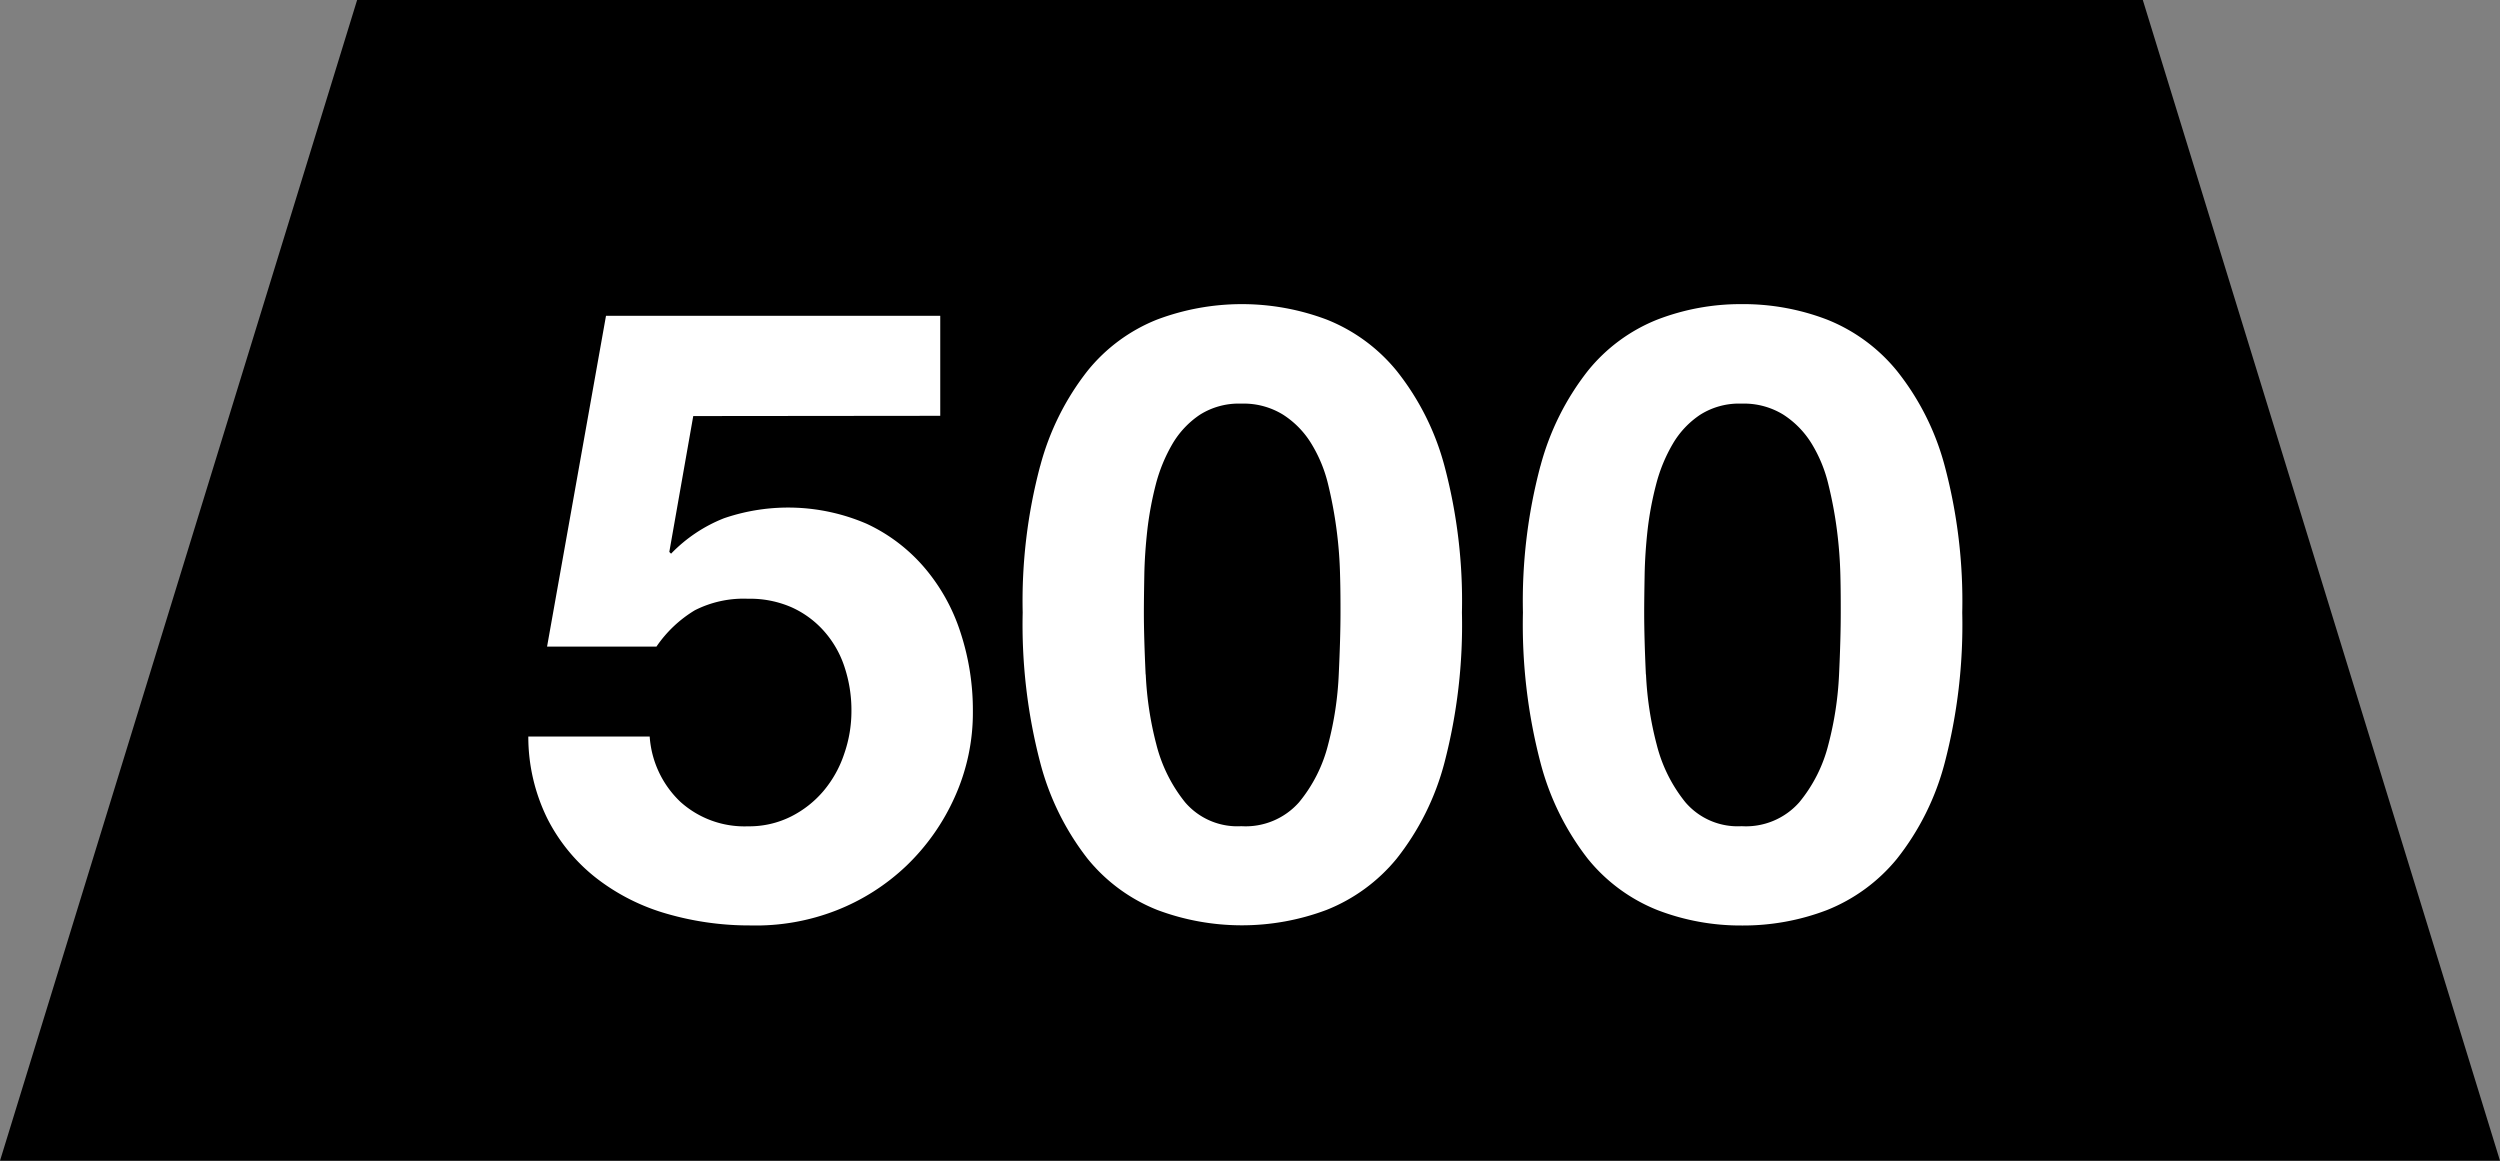
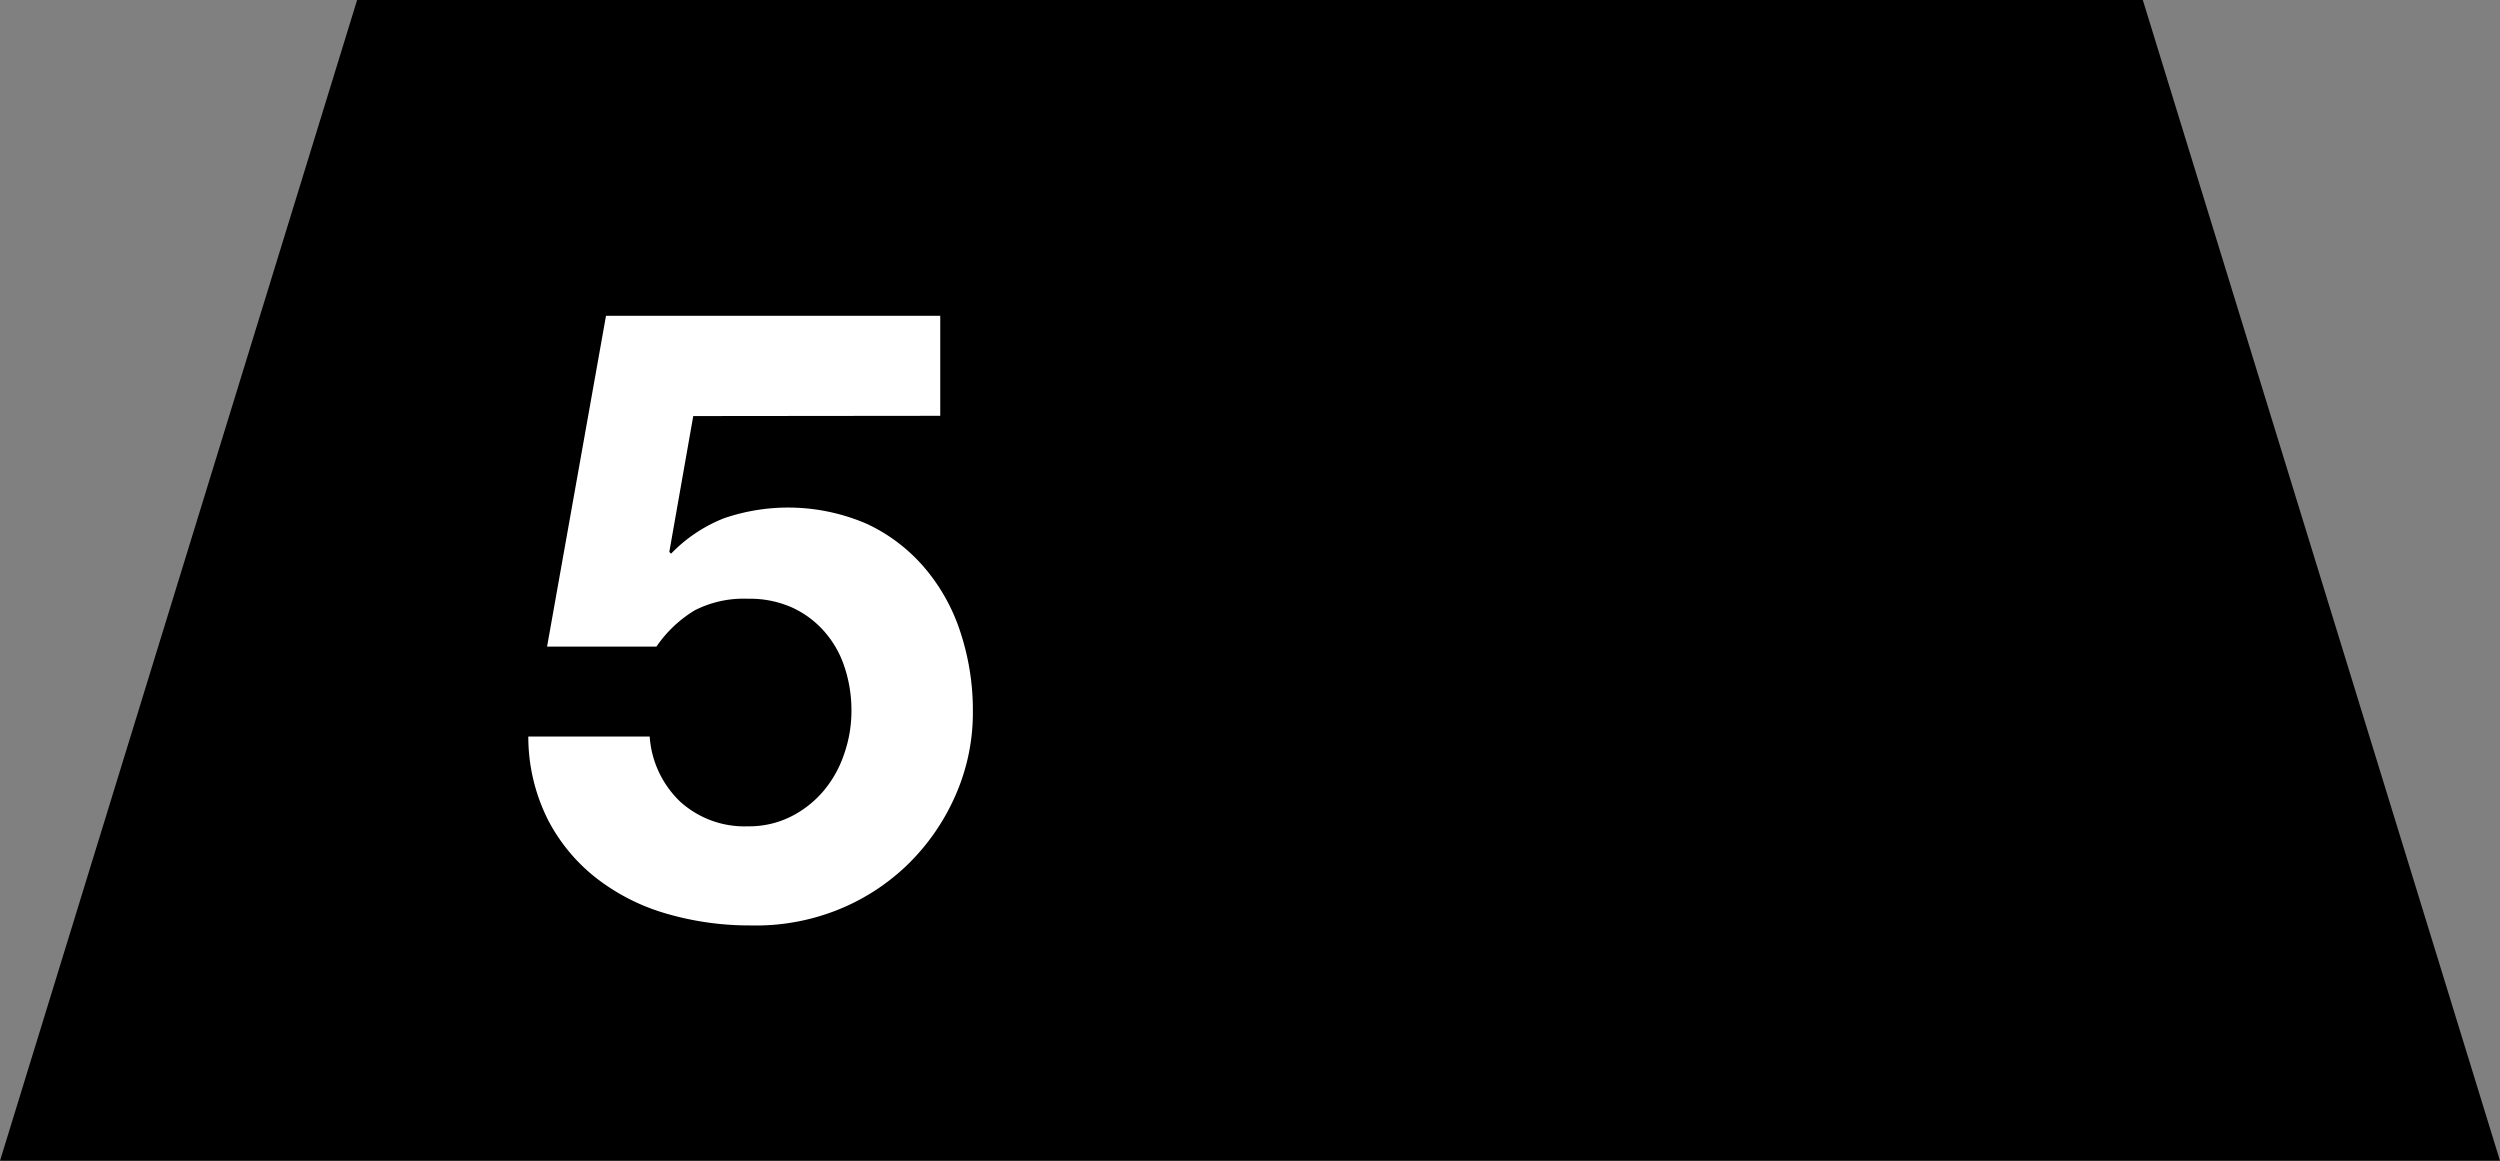
<svg xmlns="http://www.w3.org/2000/svg" viewBox="0 0 40 18.572">
  <rect x="0" y="0" width="40" height="18.572" fill="#808080" stroke="none" />
  <path d="M5.714 0 0 18.572h40L34.285 0Z" data-name="Path 7582" />
  <g fill="#fff" data-name="Group 6160">
    <path d="m11.092 6.657-.383 2.174.028.028a2.4 2.4 0 0 1 .847-.567 3.169 3.169 0 0 1 2.284.089 2.728 2.728 0 0 1 .922.7 3.021 3.021 0 0 1 .576 1.032 3.985 3.985 0 0 1 .2 1.265 3.277 3.277 0 0 1-.289 1.372 3.506 3.506 0 0 1-.772 1.1 3.442 3.442 0 0 1-1.128.718 3.534 3.534 0 0 1-1.368.239 4.759 4.759 0 0 1-1.333-.185 3.328 3.328 0 0 1-1.128-.567 2.832 2.832 0 0 1-.787-.951 2.96 2.96 0 0 1-.308-1.32h1.942a1.588 1.588 0 0 0 .493 1.047 1.531 1.531 0 0 0 1.08.39 1.493 1.493 0 0 0 .691-.158 1.653 1.653 0 0 0 .519-.41 1.8 1.8 0 0 0 .328-.588 2.077 2.077 0 0 0 .117-.691 2.188 2.188 0 0 0-.11-.7 1.621 1.621 0 0 0-.328-.575 1.532 1.532 0 0 0-.519-.382 1.659 1.659 0 0 0-.7-.137 1.722 1.722 0 0 0-.848.184 1.978 1.978 0 0 0-.615.582h-1.75l.943-5.293h5.348v1.6Z" data-name="Path 7583" />
-     <path d="M16.643 7.457a4.2 4.2 0 0 1 .758-1.524 2.719 2.719 0 0 1 1.115-.821 3.849 3.849 0 0 1 2.708 0 2.759 2.759 0 0 1 1.122.821 4.155 4.155 0 0 1 .766 1.524 8.411 8.411 0 0 1 .279 2.343 8.736 8.736 0 0 1-.279 2.4 4.183 4.183 0 0 1-.766 1.539 2.775 2.775 0 0 1-1.122.82 3.849 3.849 0 0 1-2.708 0 2.734 2.734 0 0 1-1.115-.82 4.225 4.225 0 0 1-.758-1.539 8.733 8.733 0 0 1-.28-2.4 8.408 8.408 0 0 1 .28-2.346m1.689 3.337a5.358 5.358 0 0 0 .17 1.122 2.42 2.42 0 0 0 .459.923 1.1 1.1 0 0 0 .9.383 1.14 1.14 0 0 0 .924-.383 2.346 2.346 0 0 0 .465-.923 5.294 5.294 0 0 0 .17-1.122c.018-.387.028-.718.028-.991 0-.164 0-.363-.007-.6a6.689 6.689 0 0 0-.055-.718 6.779 6.779 0 0 0-.136-.732 2.243 2.243 0 0 0-.267-.649 1.436 1.436 0 0 0-.452-.465 1.2 1.2 0 0 0-.67-.178 1.165 1.165 0 0 0-.663.178 1.437 1.437 0 0 0-.438.465 2.561 2.561 0 0 0-.267.649 5.416 5.416 0 0 0-.136.732c-.027.246-.044.486-.048.718s-.007.431-.007.6c0 .273.01.6.028.991" data-name="Path 7584" />
-     <path d="M24.647 7.457a4.213 4.213 0 0 1 .759-1.524 2.719 2.719 0 0 1 1.115-.821 3.7 3.7 0 0 1 1.347-.246 3.741 3.741 0 0 1 1.361.246 2.756 2.756 0 0 1 1.121.821 4.14 4.14 0 0 1 .766 1.524 8.408 8.408 0 0 1 .28 2.346 8.733 8.733 0 0 1-.28 2.4 4.168 4.168 0 0 1-.766 1.539 2.772 2.772 0 0 1-1.121.82 3.741 3.741 0 0 1-1.361.246 3.7 3.7 0 0 1-1.347-.246 2.735 2.735 0 0 1-1.115-.82 4.242 4.242 0 0 1-.759-1.542 8.733 8.733 0 0 1-.28-2.4 8.408 8.408 0 0 1 .28-2.346m1.689 3.337a5.359 5.359 0 0 0 .171 1.122 2.392 2.392 0 0 0 .459.923 1.1 1.1 0 0 0 .9.383 1.138 1.138 0 0 0 .923-.383 2.346 2.346 0 0 0 .465-.923 5.359 5.359 0 0 0 .171-1.122c.018-.387.027-.718.027-.991 0-.164 0-.363-.006-.6a6.957 6.957 0 0 0-.055-.718 6.548 6.548 0 0 0-.137-.732 2.242 2.242 0 0 0-.266-.649 1.456 1.456 0 0 0-.452-.465 1.2 1.2 0 0 0-.67-.178 1.162 1.162 0 0 0-.663.178 1.416 1.416 0 0 0-.438.465 2.526 2.526 0 0 0-.267.649 5.268 5.268 0 0 0-.137.732c-.027.246-.043.486-.047.718s-.007.431-.007.6c0 .273.009.6.027.991" data-name="Path 7585" />
  </g>
</svg>